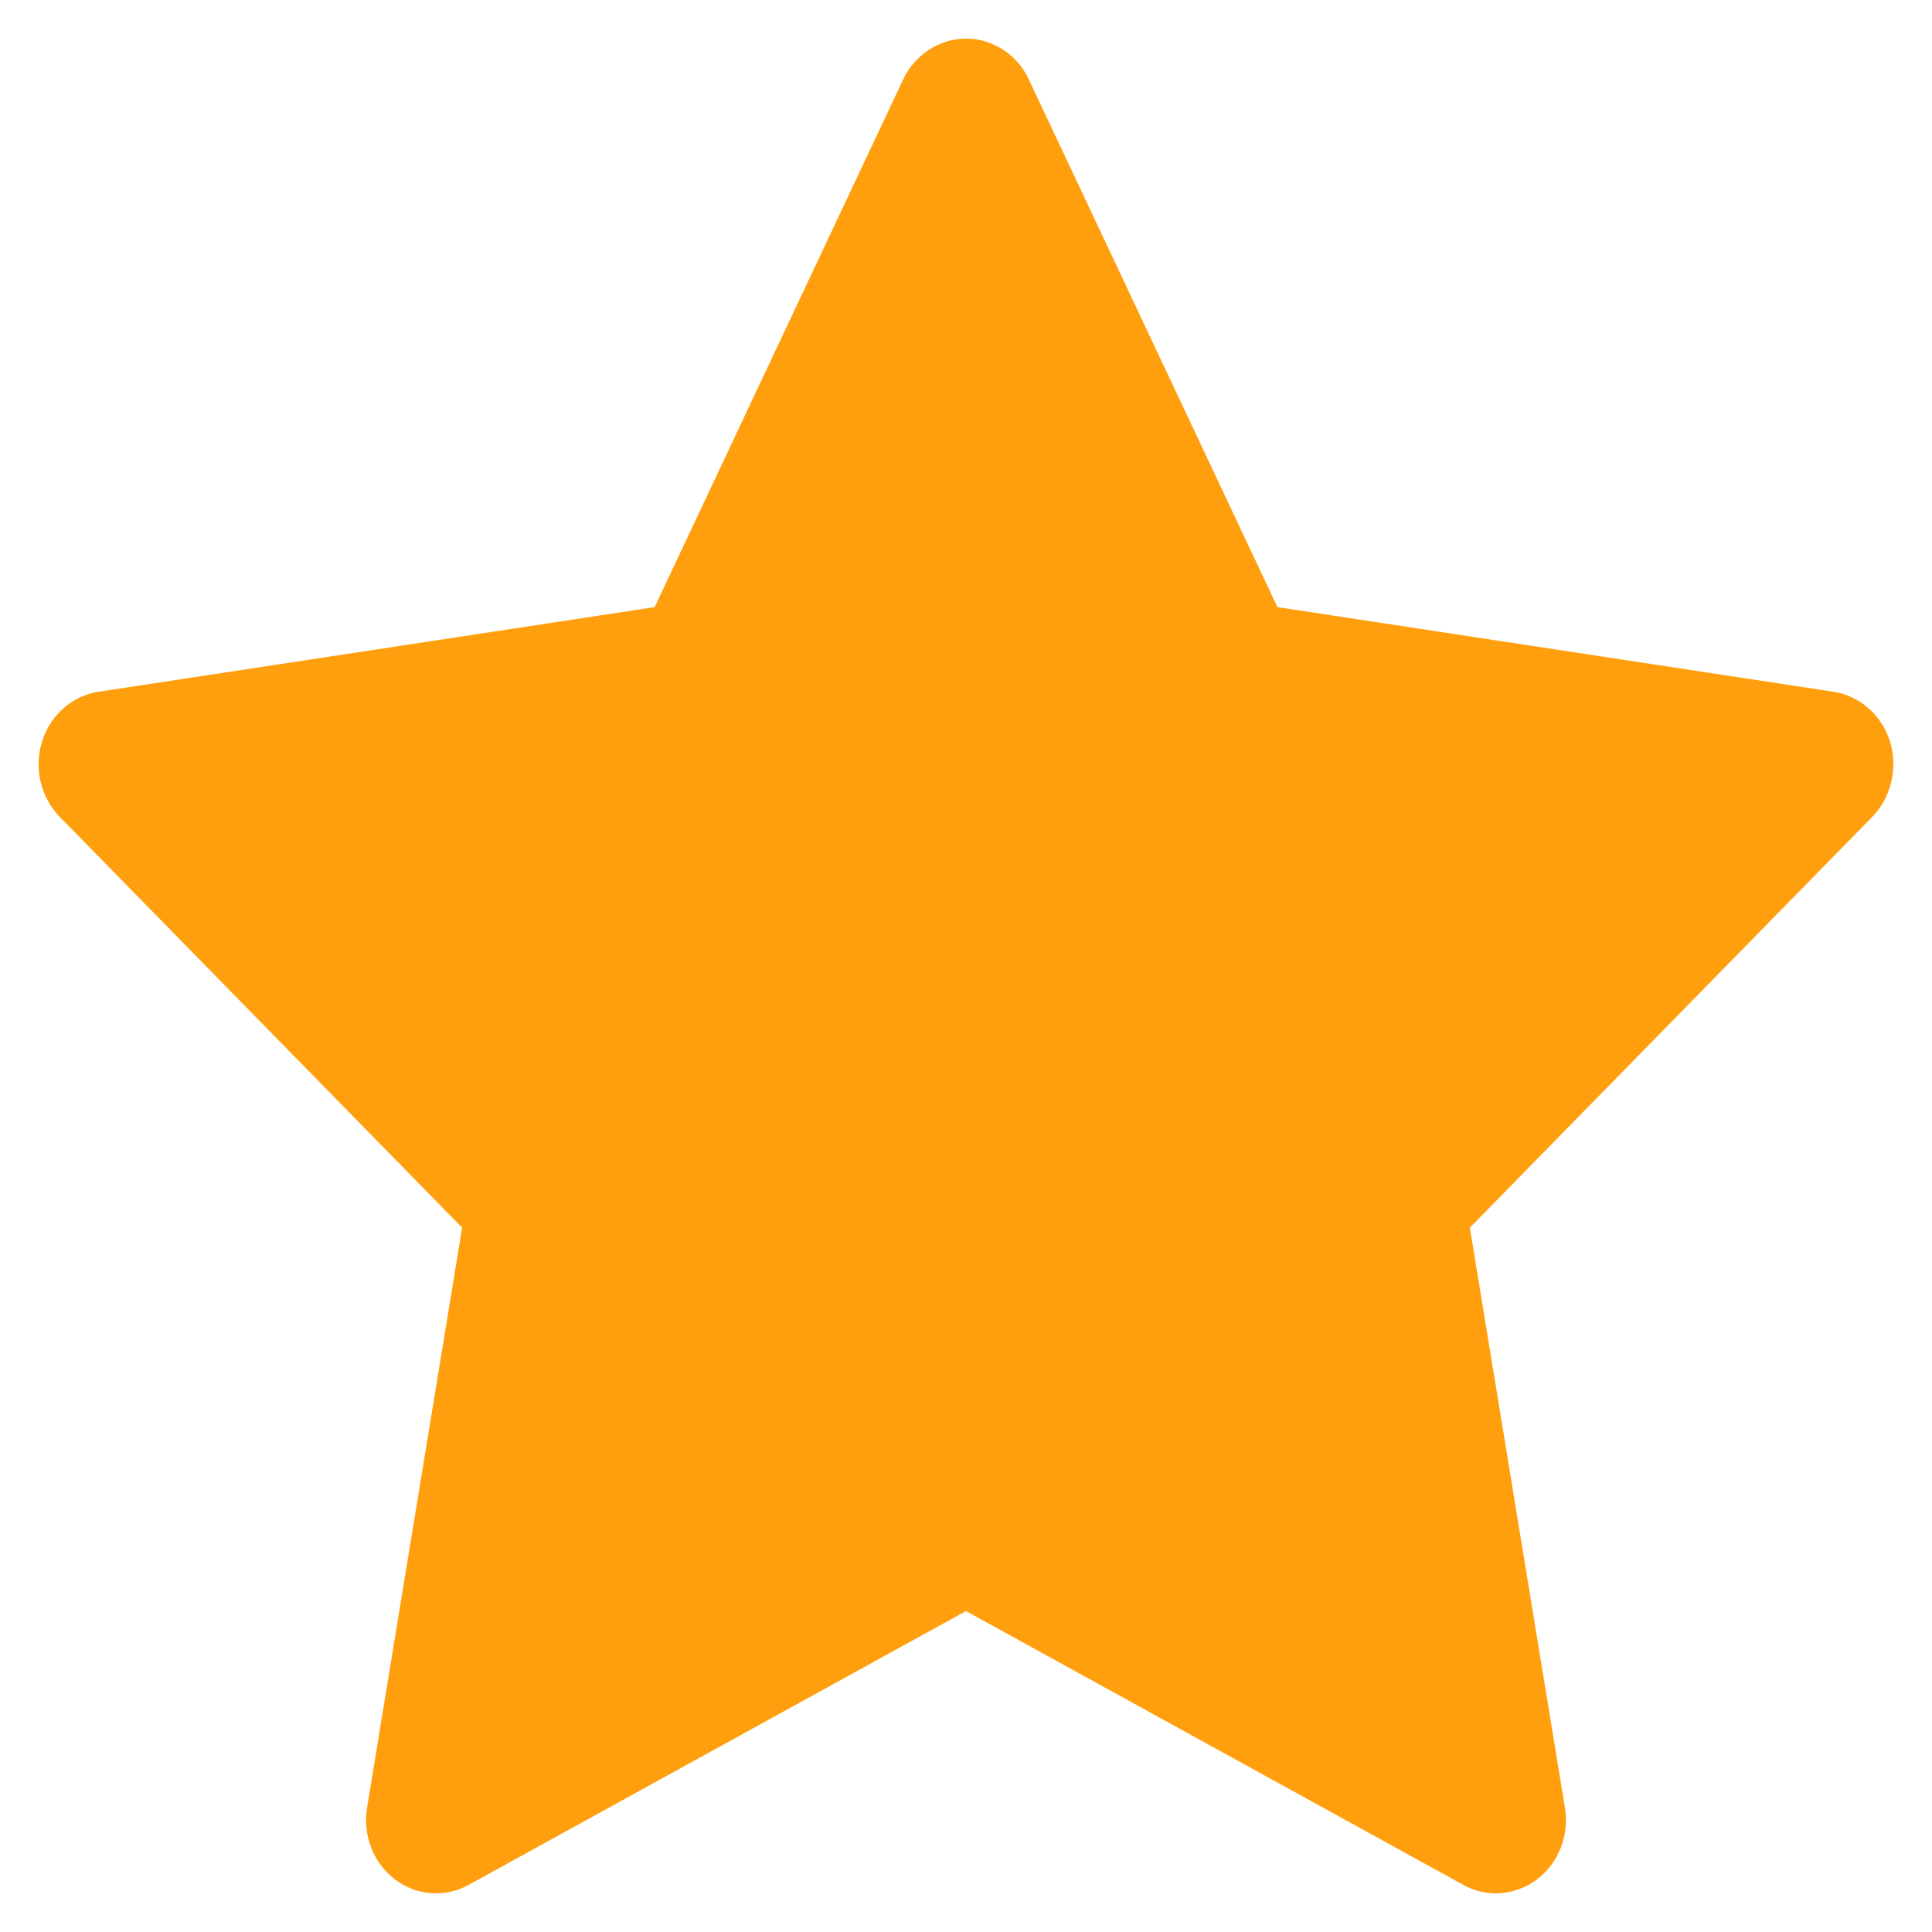
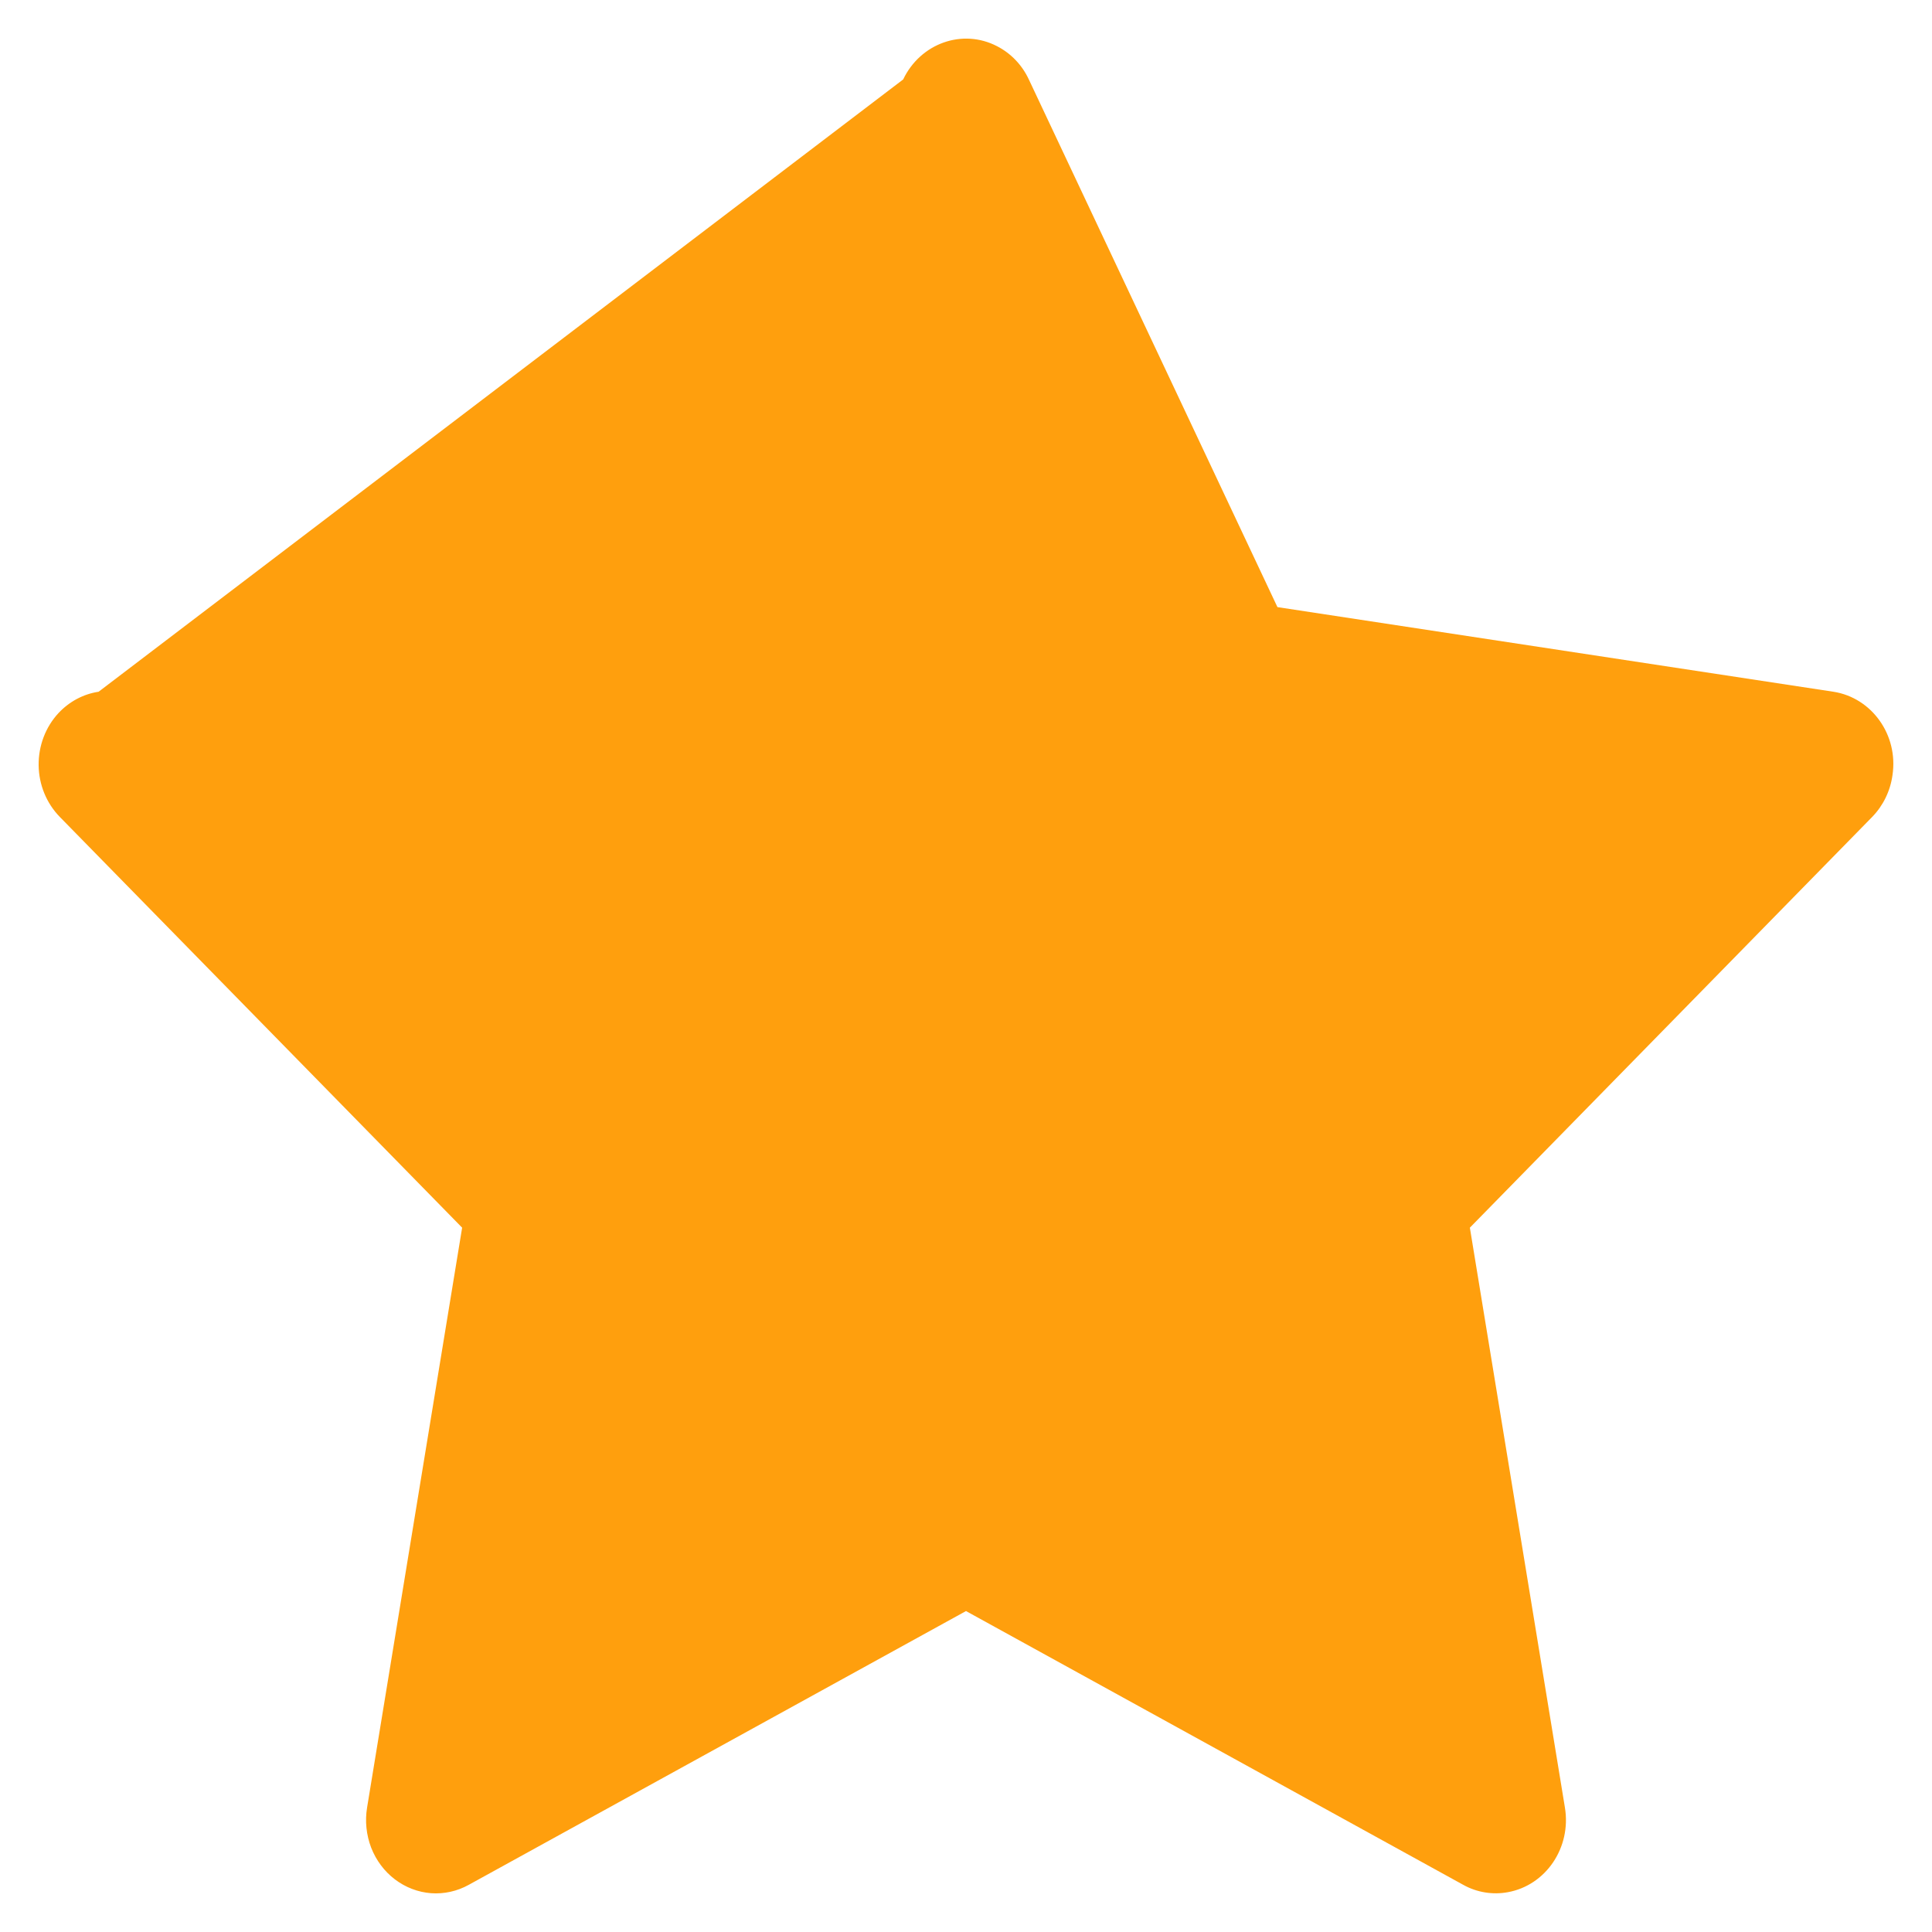
<svg xmlns="http://www.w3.org/2000/svg" width="25" height="25" viewBox="0 0 25 25" fill="none">
-   <path d="M23.724 8.951L16.53 7.856L13.313 1.028C13.226 0.841 13.081 0.69 12.902 0.598C12.455 0.366 11.911 0.559 11.687 1.028L8.471 7.856L1.276 8.951C1.077 8.981 0.896 9.079 0.757 9.227C0.589 9.408 0.497 9.651 0.5 9.903C0.503 10.155 0.602 10.395 0.774 10.571L5.98 15.886L4.75 23.39C4.721 23.565 4.74 23.744 4.803 23.909C4.867 24.073 4.973 24.215 5.11 24.319C5.247 24.423 5.409 24.485 5.578 24.498C5.746 24.51 5.915 24.473 6.065 24.39L12.5 20.847L18.935 24.39C19.111 24.488 19.315 24.521 19.511 24.485C20.004 24.396 20.335 23.907 20.25 23.39L19.02 15.886L24.226 10.571C24.367 10.426 24.461 10.236 24.489 10.028C24.566 9.509 24.22 9.028 23.724 8.951Z" fill="#FF9F0D" />
+   <path d="M23.724 8.951L16.53 7.856L13.313 1.028C13.226 0.841 13.081 0.69 12.902 0.598C12.455 0.366 11.911 0.559 11.687 1.028L1.276 8.951C1.077 8.981 0.896 9.079 0.757 9.227C0.589 9.408 0.497 9.651 0.5 9.903C0.503 10.155 0.602 10.395 0.774 10.571L5.98 15.886L4.75 23.39C4.721 23.565 4.74 23.744 4.803 23.909C4.867 24.073 4.973 24.215 5.11 24.319C5.247 24.423 5.409 24.485 5.578 24.498C5.746 24.51 5.915 24.473 6.065 24.39L12.5 20.847L18.935 24.39C19.111 24.488 19.315 24.521 19.511 24.485C20.004 24.396 20.335 23.907 20.25 23.39L19.02 15.886L24.226 10.571C24.367 10.426 24.461 10.236 24.489 10.028C24.566 9.509 24.22 9.028 23.724 8.951Z" fill="#FF9F0D" />
</svg>